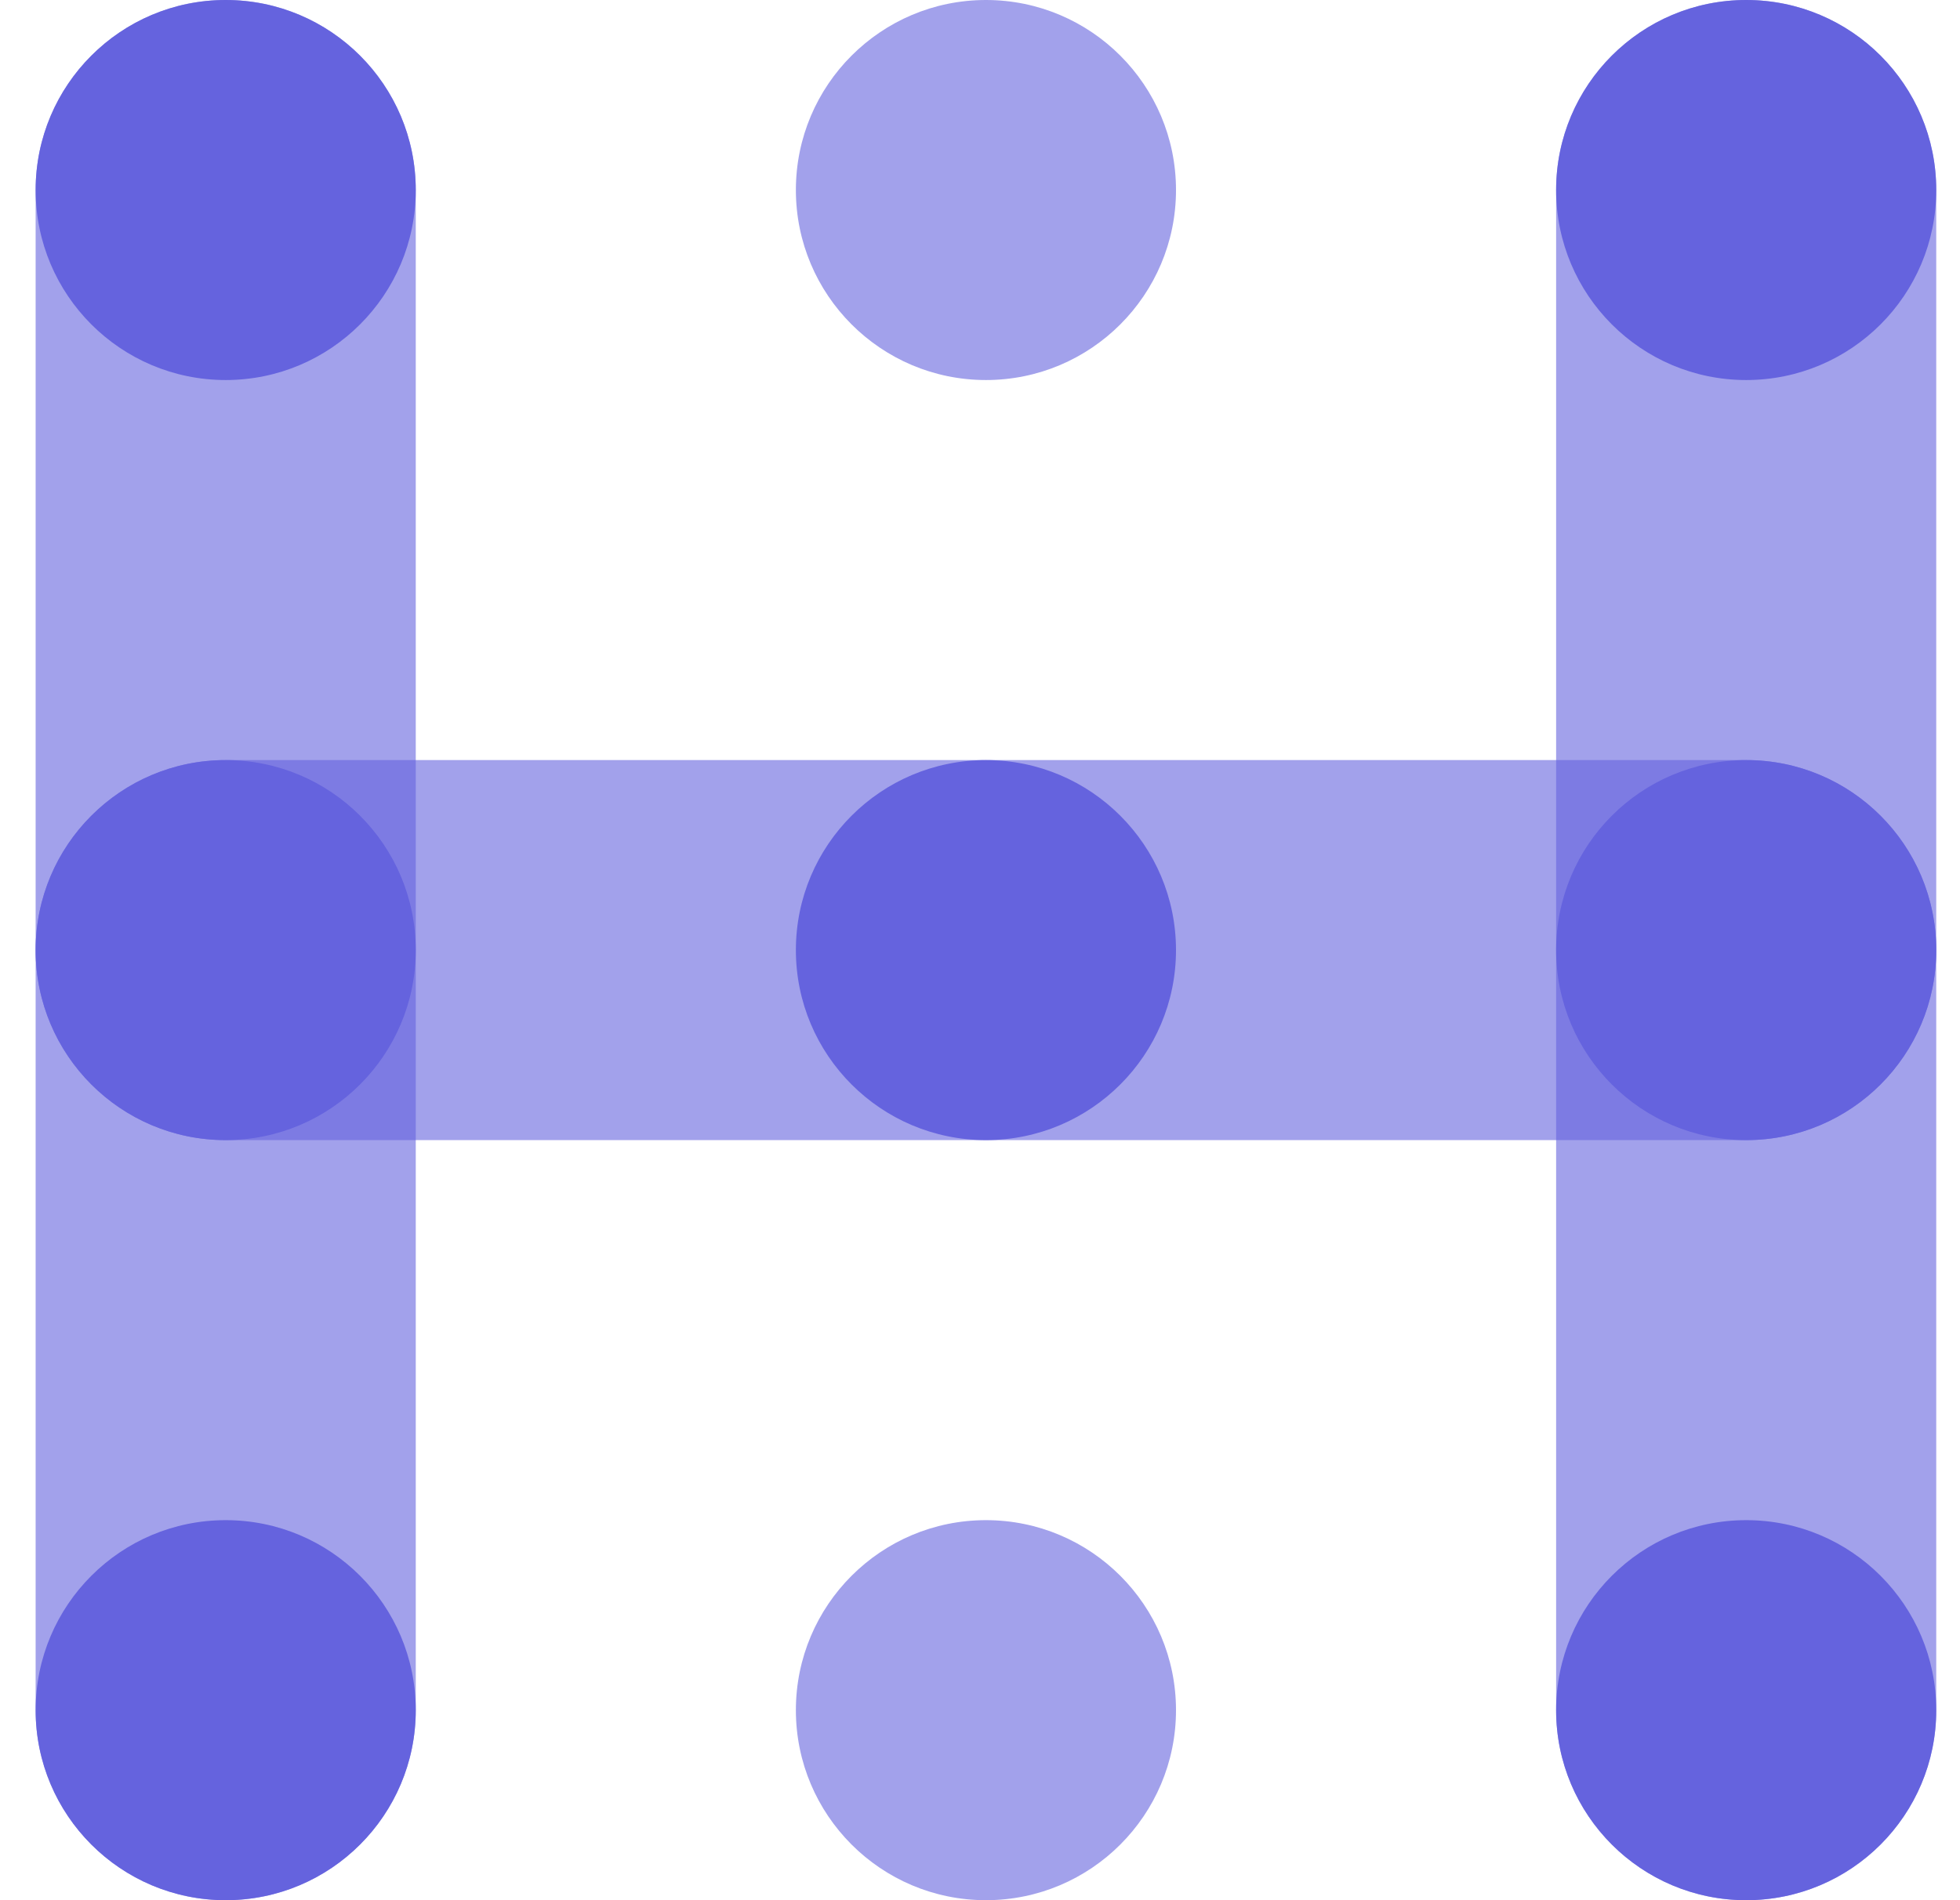
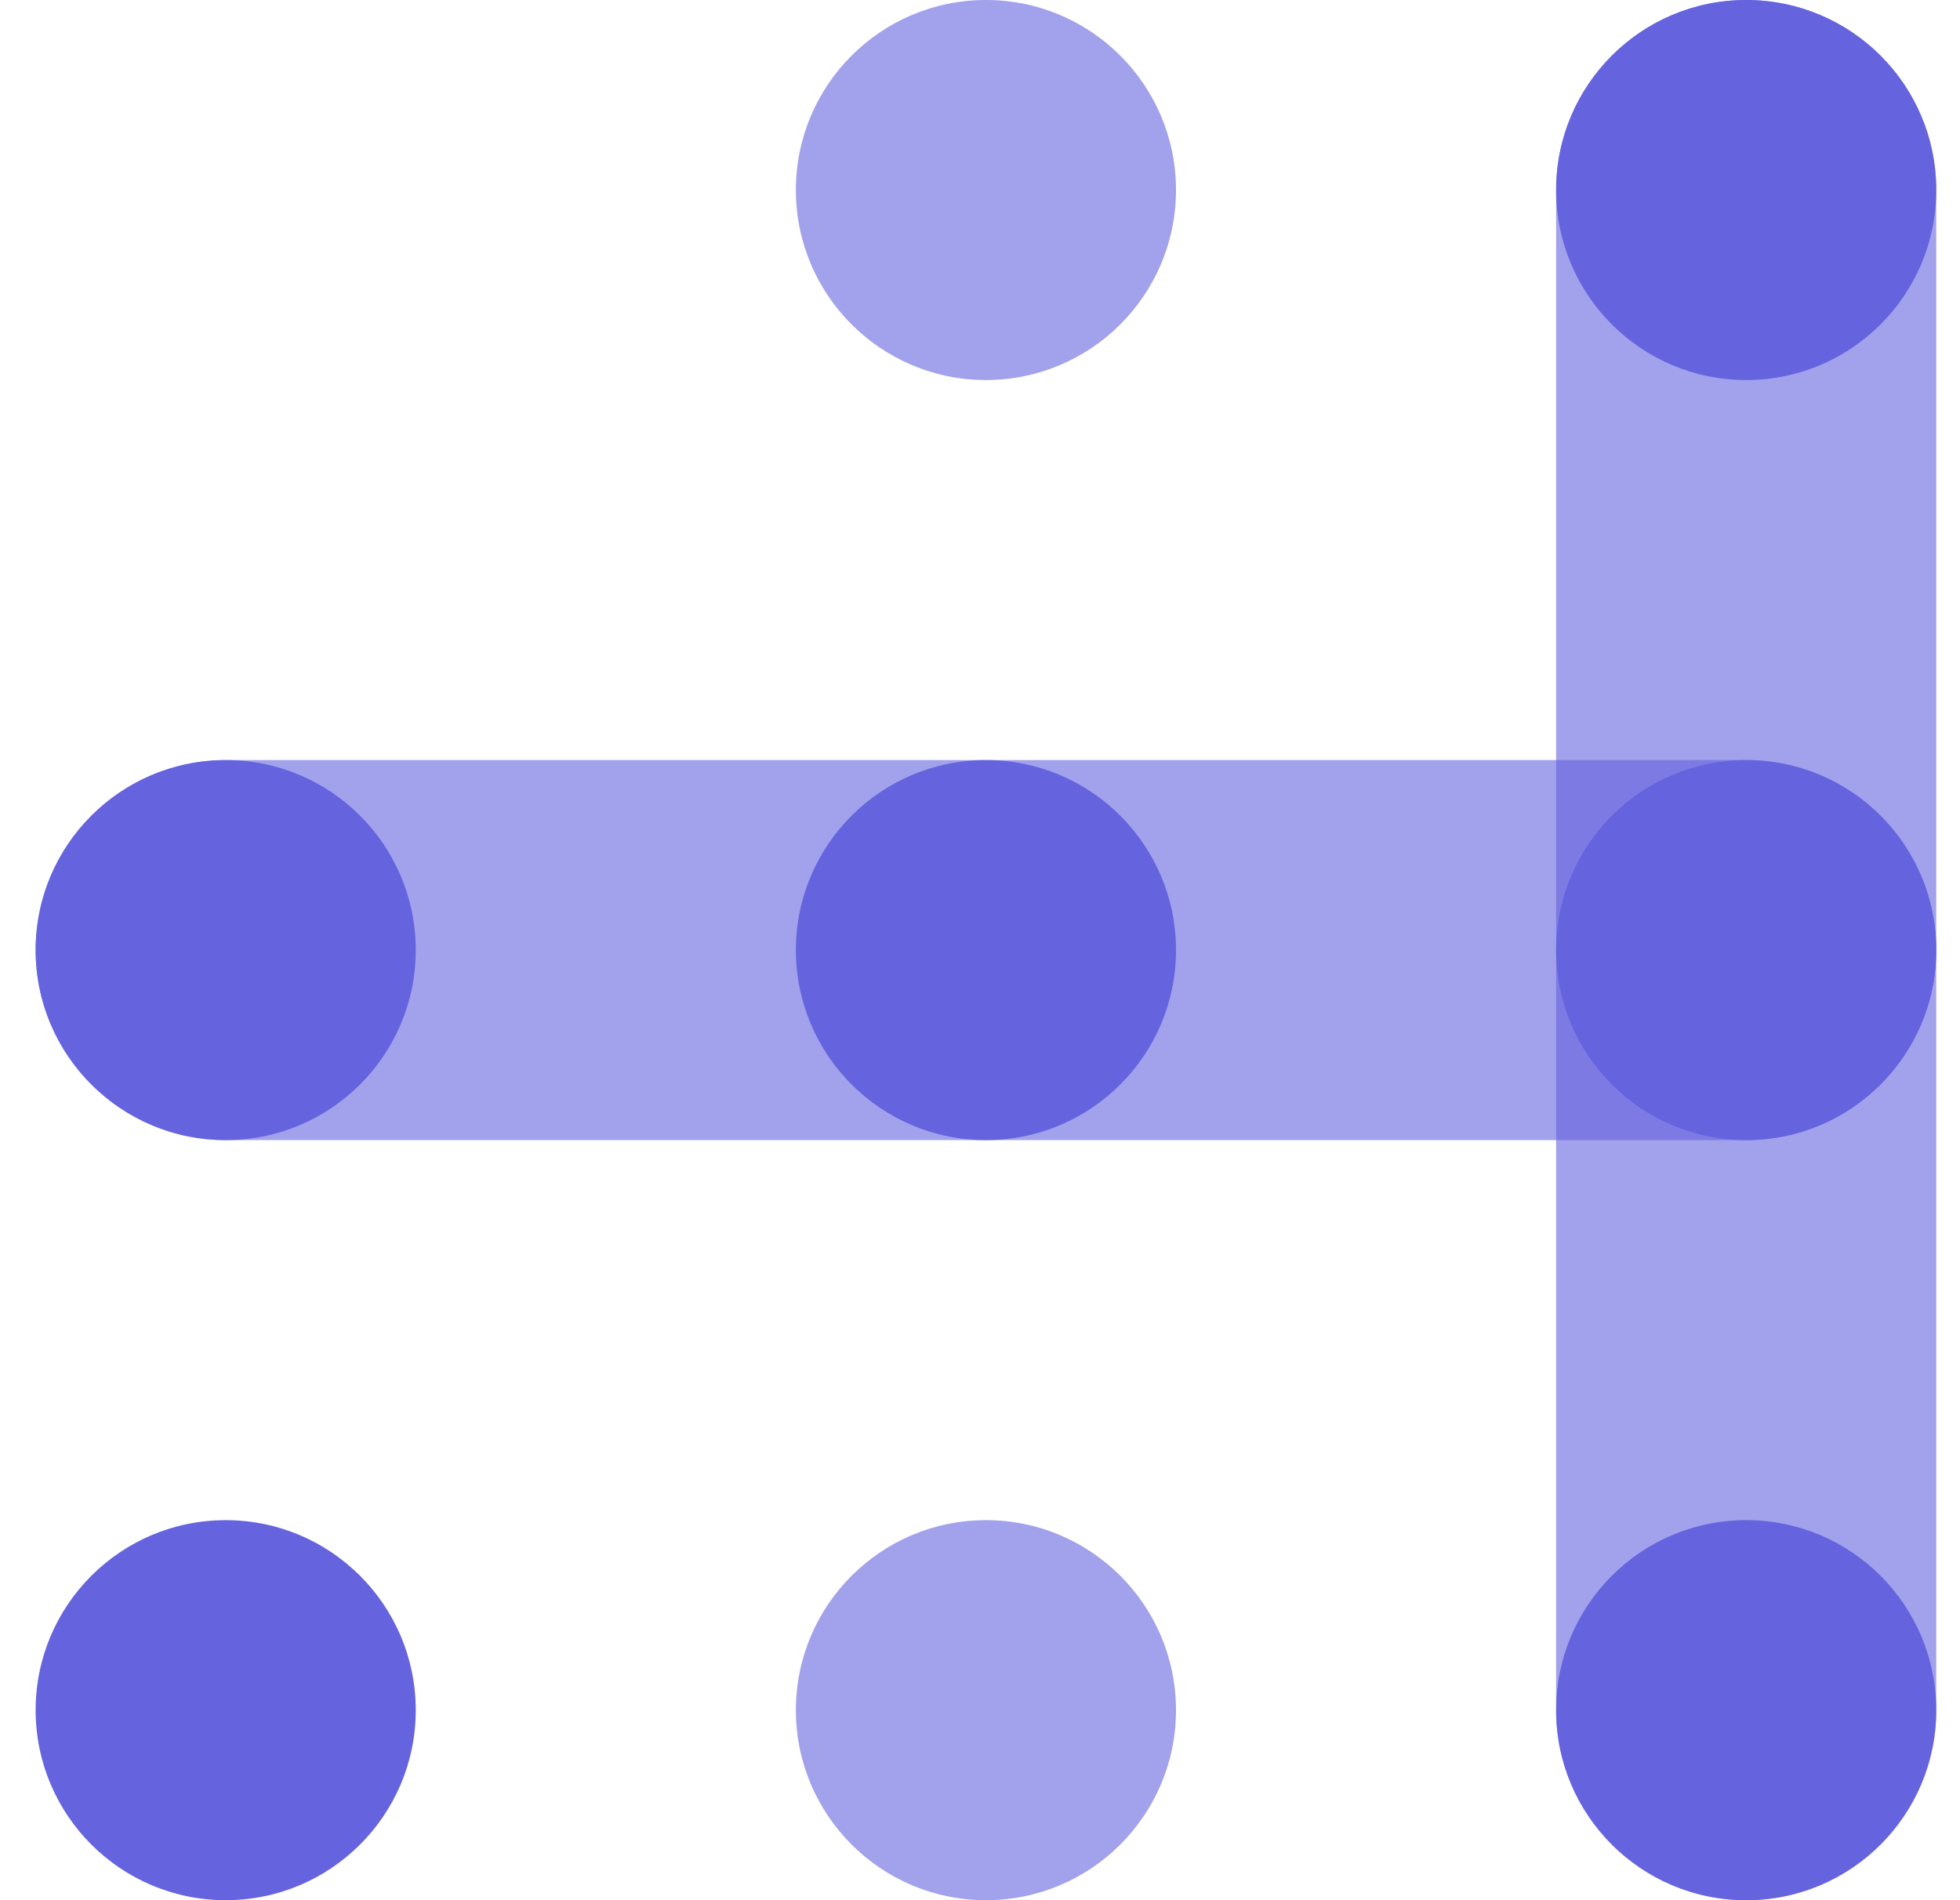
<svg xmlns="http://www.w3.org/2000/svg" width="33" height="32" viewBox="0 0 33 32" fill="none">
-   <path opacity="0.6" d="M7 3.2C7 1.433 5.567 0 3.8 0C2.033 0 0.6 1.433 0.6 3.2V28.8C0.6 30.567 2.033 32 3.8 32C5.567 32 7 30.567 7 28.8V3.2Z" fill="#6563DE" />
  <path opacity="0.6" d="M29.4 19.2C31.167 19.2 32.6 17.767 32.6 16C32.6 14.233 31.167 12.8 29.4 12.8L3.8 12.8C2.033 12.8 0.6 14.233 0.6 16C0.6 17.767 2.033 19.2 3.8 19.2H29.4Z" fill="#6563DE" />
-   <path opacity="0.6" d="M32.6 3.2C32.6 1.433 31.168 0 29.4 0C27.633 0 26.2 1.433 26.2 3.2V28.8C26.2 30.567 27.633 32 29.4 32C31.168 32 32.6 30.567 32.6 28.8V3.2Z" fill="#6563DE" />
-   <path d="M3.8 6.4C5.567 6.4 7 4.967 7 3.2C7 1.433 5.567 0 3.8 0C2.033 0 0.6 1.433 0.6 3.2C0.6 4.967 2.033 6.4 3.8 6.4Z" fill="#6563DE" />
+   <path opacity="0.6" d="M32.6 3.2C32.6 1.433 31.168 0 29.4 0C27.633 0 26.2 1.433 26.2 3.2V28.8C26.2 30.567 27.633 32 29.4 32C31.168 32 32.6 30.567 32.6 28.8V3.2" fill="#6563DE" />
  <path d="M29.4 6.4C31.168 6.4 32.6 4.967 32.6 3.2C32.6 1.433 31.168 0 29.4 0C27.633 0 26.2 1.433 26.2 3.2C26.2 4.967 27.633 6.4 29.4 6.4Z" fill="#6563DE" />
  <path d="M3.8 19.2C5.567 19.2 7 17.767 7 16C7 14.233 5.567 12.8 3.8 12.8C2.033 12.8 0.6 14.233 0.6 16C0.6 17.767 2.033 19.2 3.8 19.2Z" fill="#6563DE" />
  <path d="M29.4 19.2C31.168 19.2 32.6 17.767 32.6 16C32.6 14.233 31.168 12.8 29.4 12.8C27.633 12.8 26.2 14.233 26.2 16C26.2 17.767 27.633 19.2 29.4 19.2Z" fill="#6563DE" />
  <path d="M16.6 19.2C18.367 19.2 19.8 17.767 19.8 16C19.8 14.233 18.367 12.8 16.6 12.8C14.833 12.8 13.4 14.233 13.4 16C13.4 17.767 14.833 19.2 16.6 19.2Z" fill="#6563DE" />
  <path d="M3.8 32C5.567 32 7 30.567 7 28.8C7 27.033 5.567 25.6 3.8 25.6C2.033 25.6 0.6 27.033 0.6 28.8C0.6 30.567 2.033 32 3.8 32Z" fill="#6563DE" />
  <path d="M29.4 32C31.168 32 32.6 30.567 32.6 28.8C32.6 27.033 31.168 25.6 29.4 25.6C27.633 25.6 26.2 27.033 26.2 28.8C26.2 30.567 27.633 32 29.4 32Z" fill="#6563DE" />
  <path opacity="0.6" d="M16.6 6.4C18.367 6.4 19.8 4.967 19.8 3.2C19.8 1.433 18.367 0 16.6 0C14.833 0 13.4 1.433 13.4 3.2C13.4 4.967 14.833 6.4 16.6 6.4Z" fill="#6563DE" />
  <path opacity="0.6" d="M16.6 32C18.367 32 19.8 30.567 19.8 28.8C19.8 27.033 18.367 25.6 16.6 25.6C14.833 25.6 13.4 27.033 13.4 28.8C13.4 30.567 14.833 32 16.6 32Z" fill="#6563DE" />
</svg>